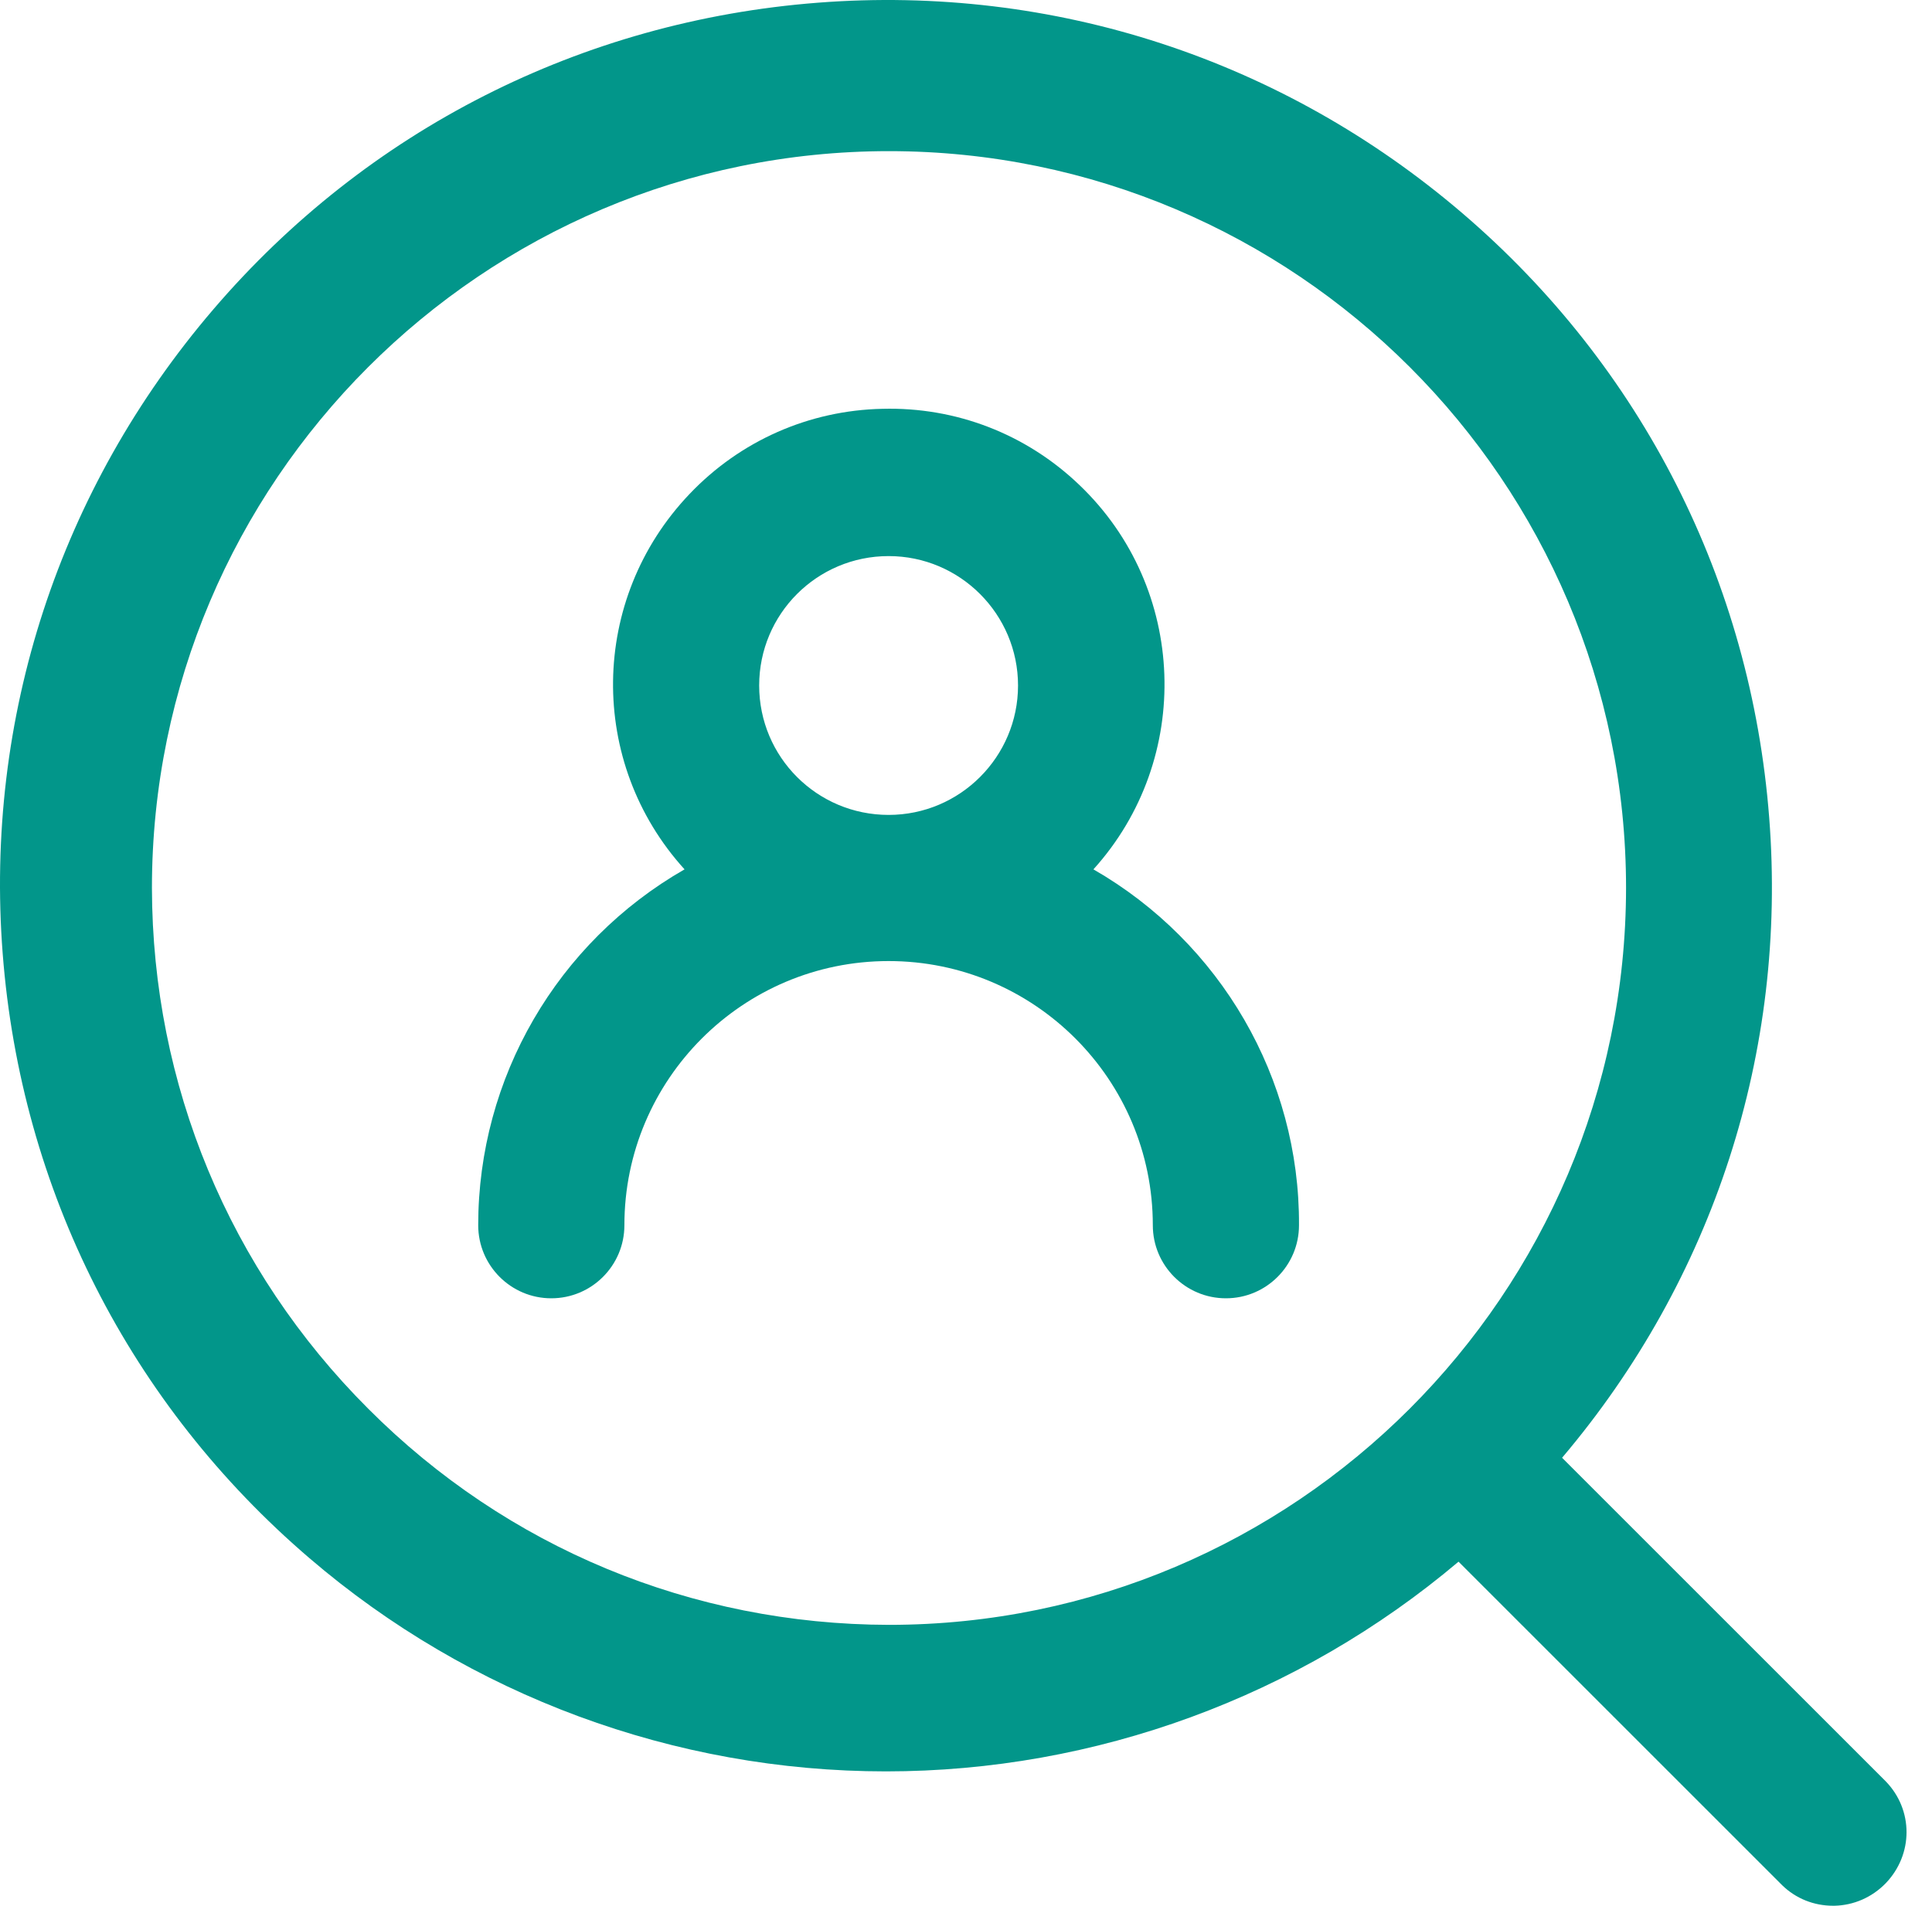
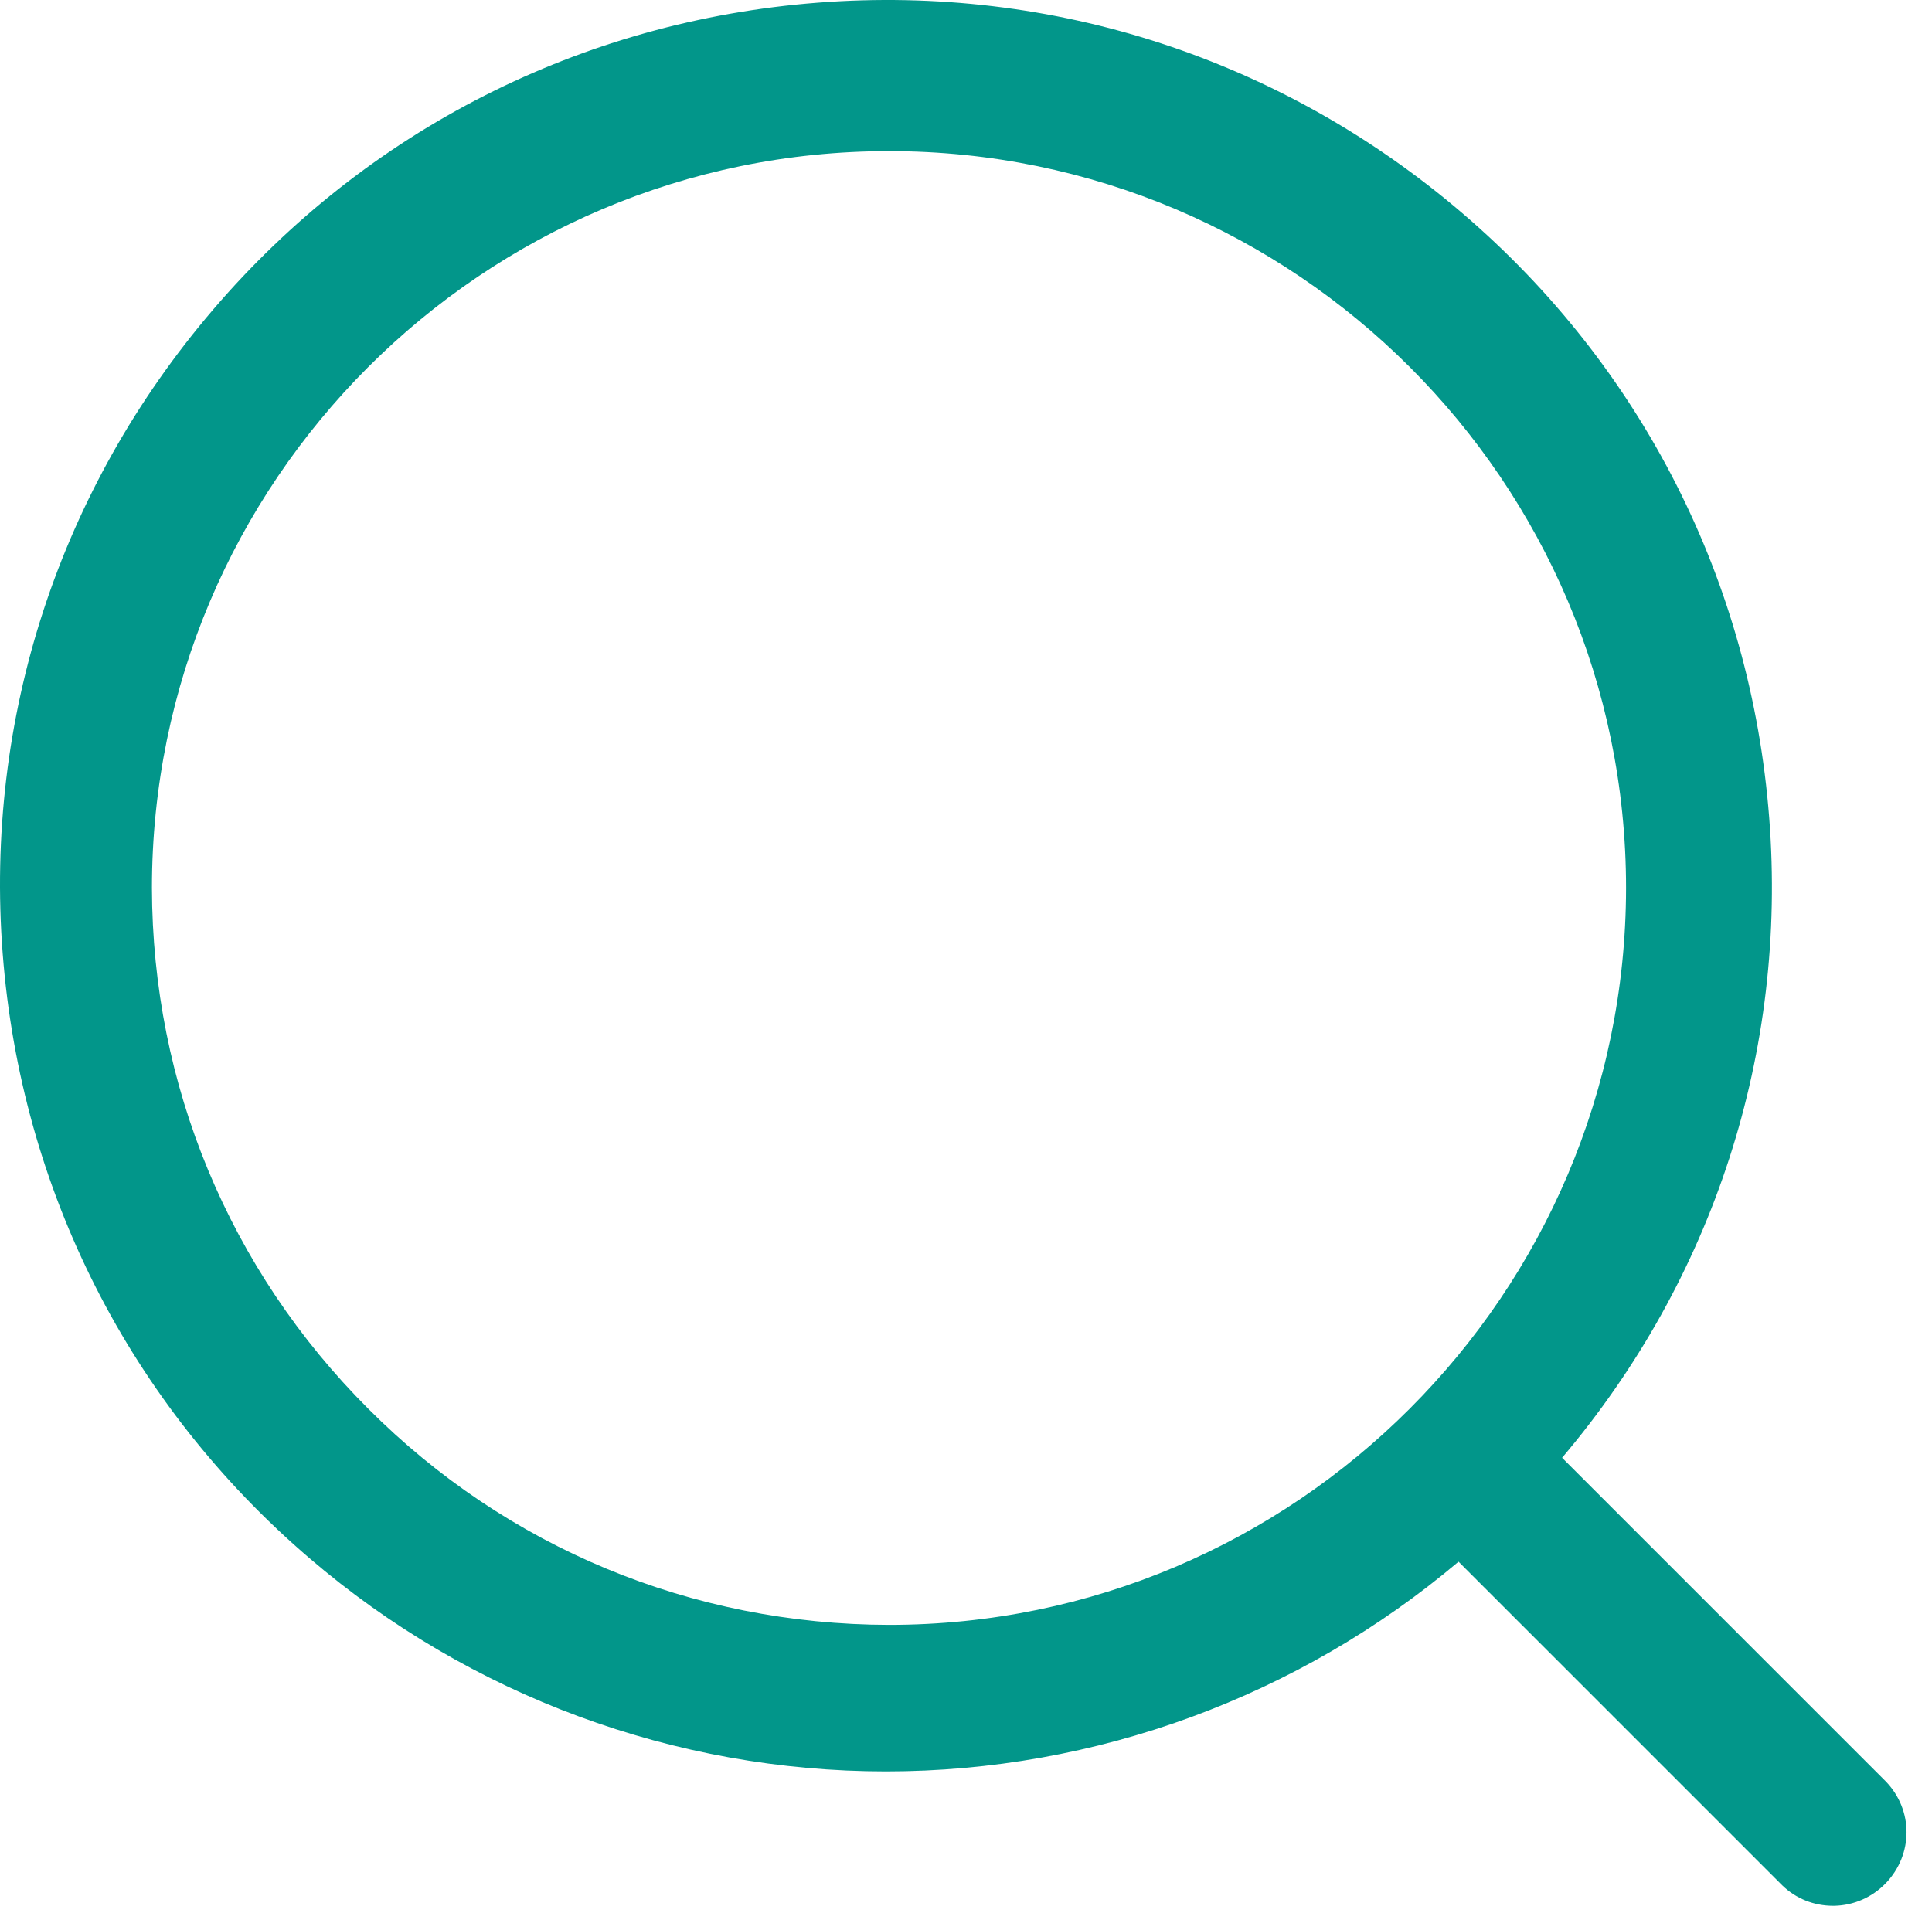
<svg xmlns="http://www.w3.org/2000/svg" width="75" height="74" viewBox="0 0 75 74" fill="none">
  <path d="M73.202 69.167L60.64 56.605C66.522 49.659 69.389 40.836 68.68 31.747C67.97 22.584 63.743 14.248 56.768 8.278C49.792 2.307 40.91 -0.605 31.747 0.105C22.584 0.814 14.248 5.041 8.278 12.017C2.307 18.992 -0.605 27.875 0.105 37.038C0.814 46.201 5.041 54.536 12.017 60.507C18.239 65.842 26.19 68.783 34.392 68.783C42.521 68.783 50.413 65.886 56.62 60.64L69.182 73.202C69.714 73.719 70.409 74 71.162 74C71.177 74 71.192 74 71.207 74C71.96 73.985 72.67 73.675 73.202 73.128C74.281 72.005 74.281 70.276 73.202 69.167ZM34.51 63.093C26.87 63.078 19.687 60.108 14.293 54.699C8.898 49.304 5.913 42.122 5.898 34.481C5.898 18.712 18.726 5.869 34.51 5.869C50.28 5.869 63.123 18.697 63.123 34.481C63.108 50.25 50.28 63.093 34.51 63.093Z" fill="#02968A" />
-   <path d="M42.447 33.757C46.319 29.471 46.097 22.835 41.9 18.83C39.831 16.849 37.111 15.8 34.259 15.874C31.407 15.933 28.732 17.116 26.766 19.184C22.879 23.264 22.805 29.604 26.574 33.757C21.623 36.594 18.564 41.856 18.564 47.575C18.564 49.142 19.835 50.413 21.401 50.413C22.968 50.413 24.239 49.142 24.239 47.575C24.239 41.915 28.835 37.318 34.496 37.318C40.156 37.318 44.752 41.915 44.752 47.575C44.752 49.142 46.023 50.413 47.59 50.413C49.156 50.413 50.427 49.142 50.427 47.575C50.457 41.87 47.383 36.594 42.447 33.757ZM39.52 26.618C39.52 29.382 37.274 31.643 34.496 31.643C31.717 31.643 29.471 29.397 29.471 26.618C29.471 23.84 31.717 21.593 34.496 21.593C37.274 21.593 39.52 23.855 39.52 26.618Z" fill="#02968A" />
</svg>